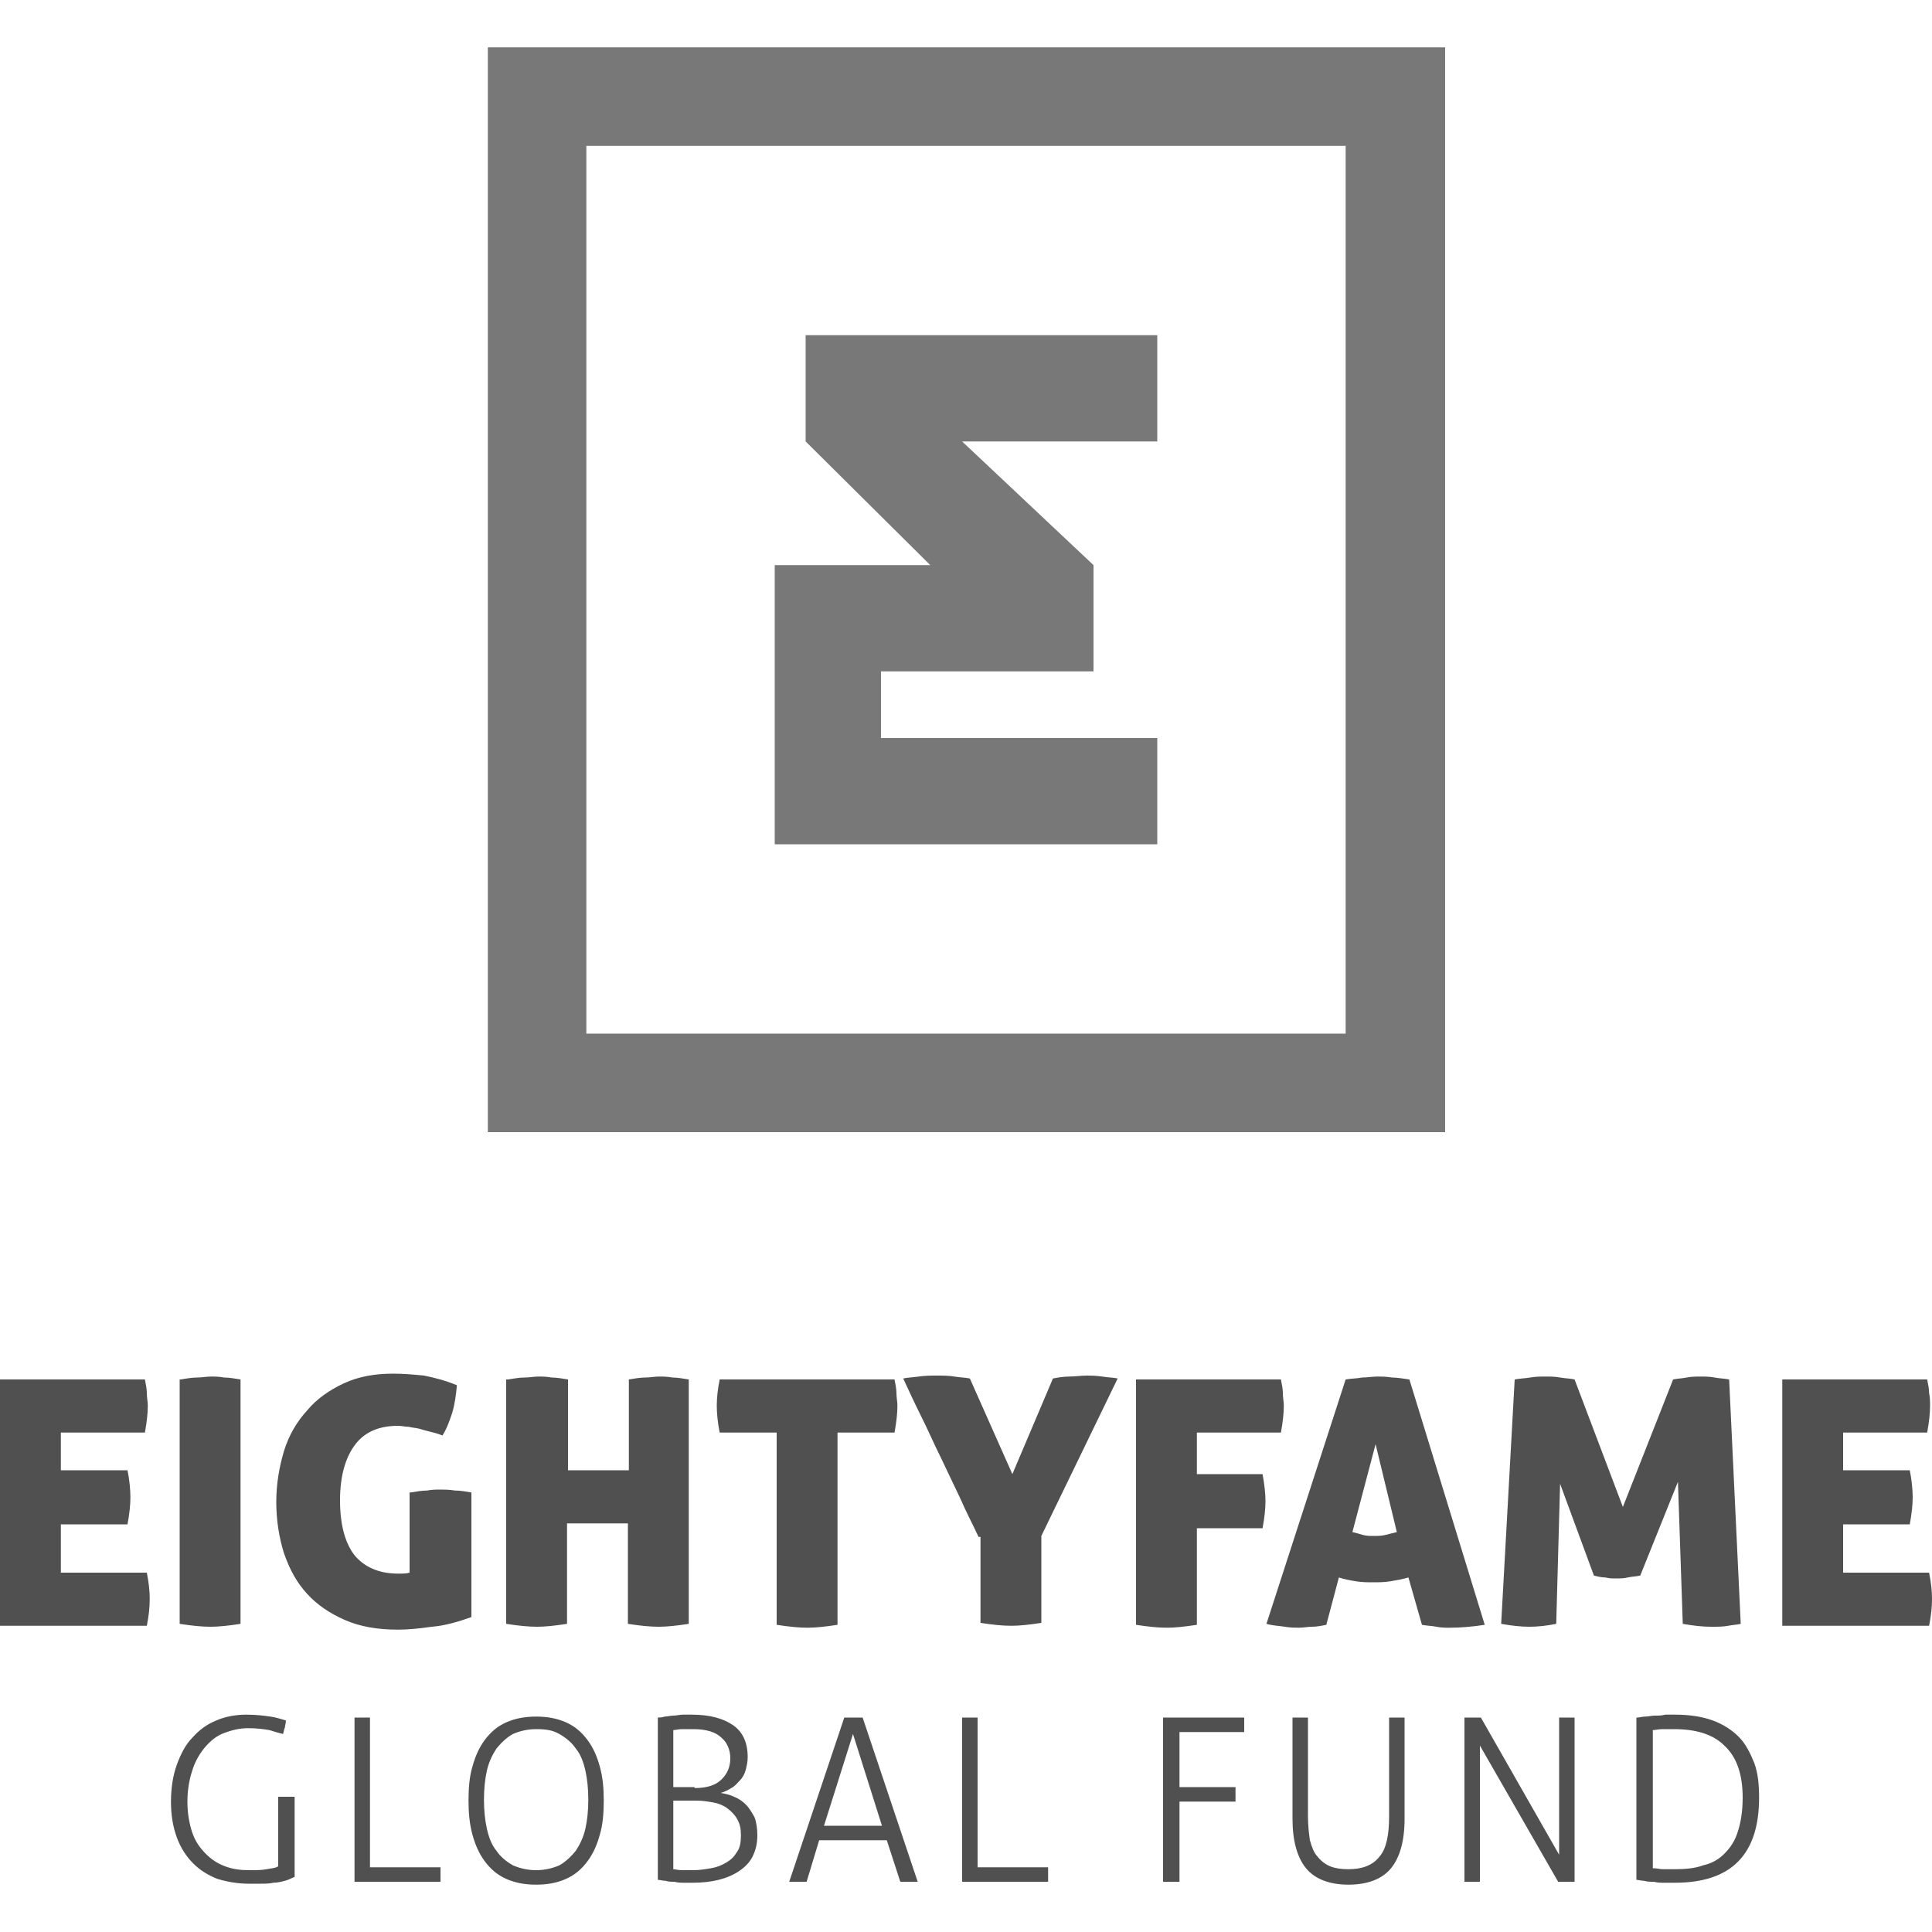
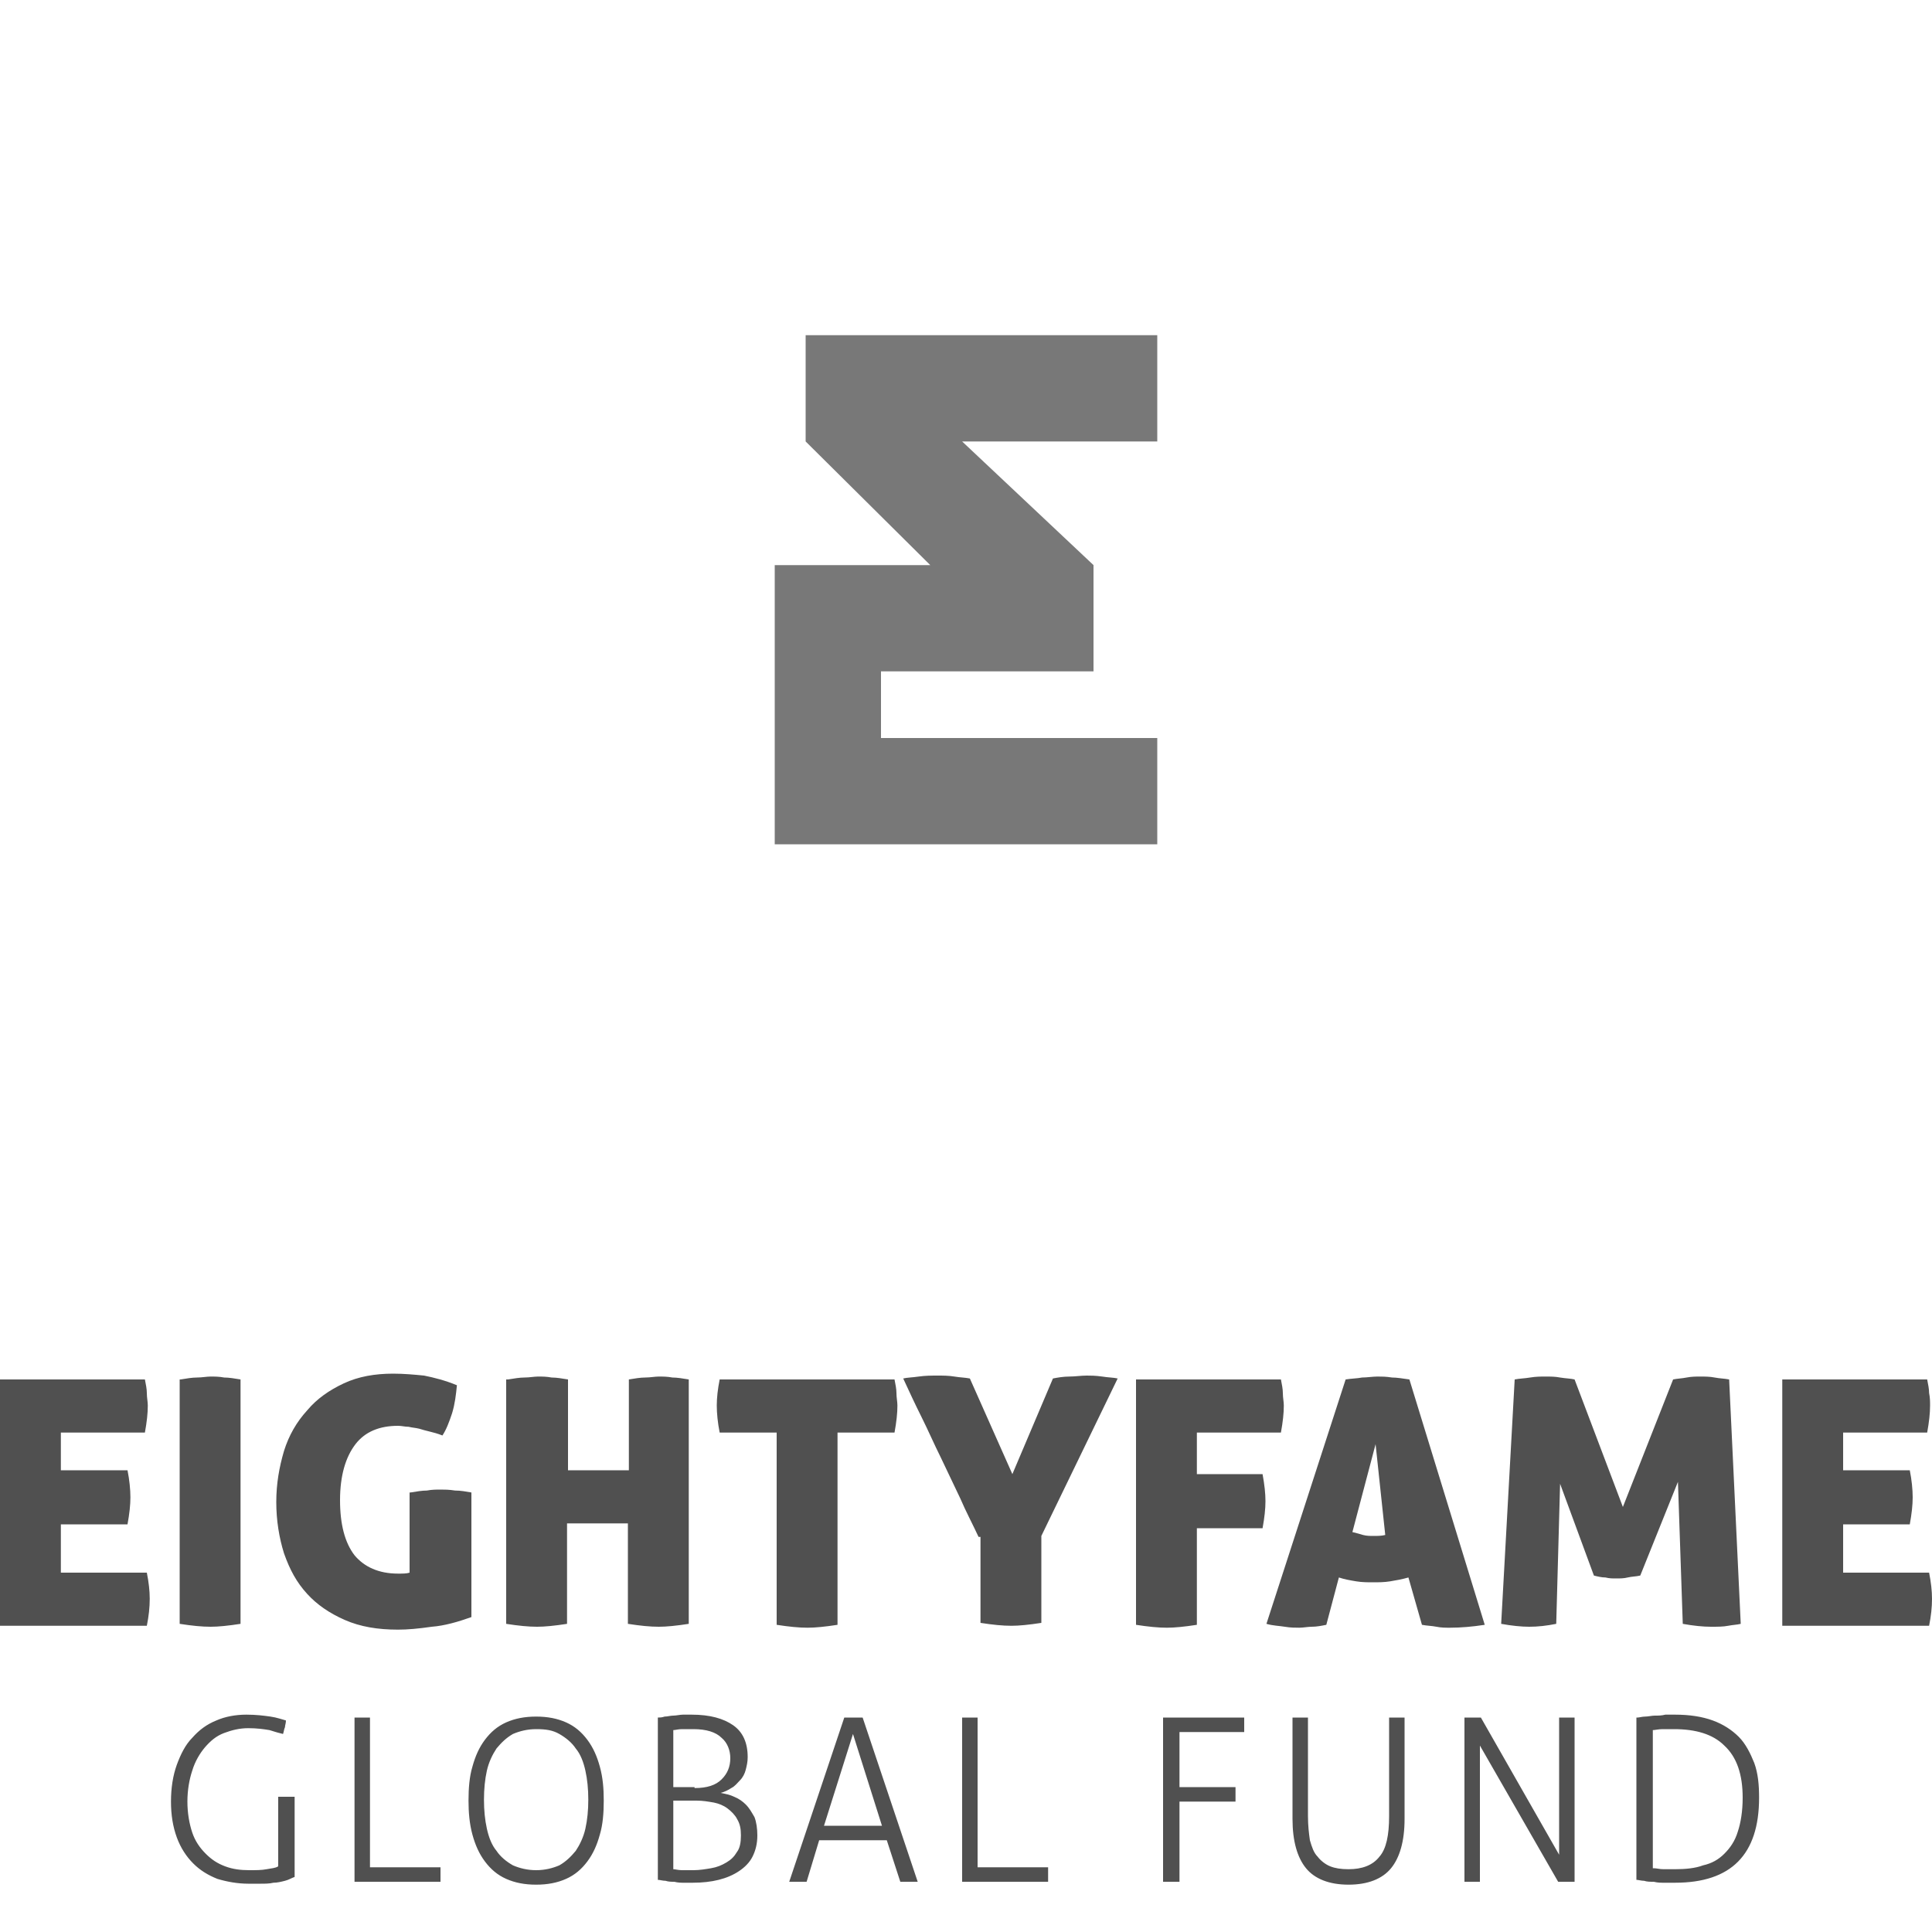
<svg xmlns="http://www.w3.org/2000/svg" version="1.1" id="Layer_1" x="0px" y="0px" viewBox="0 0 200 200" style="enable-background:new 0 0 200 200;" xml:space="preserve">
  <style type="text/css">
	.st0{fill:#505050;}
	.st1{fill:#787878;}
</style>
  <g>
-     <path class="st0" d="M184.5,142.8h15c0.1,0.5,0.2,1,0.2,1.4c0.1,0.5,0.1,0.9,0.1,1.3c0,0.8-0.1,1.7-0.3,2.8h-8.7v3.9h6.9   c0.2,1,0.3,2,0.3,2.8c0,0.8-0.1,1.7-0.3,2.8h-6.9v5h8.9c0.2,1,0.3,1.9,0.3,2.7c0,0.9-0.1,1.8-0.3,2.8h-15.2V142.8z M156.8,142.8   c0.5-0.1,1-0.1,1.6-0.2c0.6-0.1,1.1-0.1,1.6-0.1c0.5,0,1,0,1.5,0.1c0.6,0.1,1.1,0.1,1.5,0.2l5,13.2l5.2-13.2   c0.5-0.1,0.9-0.1,1.4-0.2c0.5-0.1,1-0.1,1.4-0.1c0.5,0,1,0,1.5,0.1c0.5,0.1,1,0.1,1.5,0.2l1.2,25.3c-0.4,0.1-0.8,0.1-1.3,0.2   c-0.5,0.1-1.1,0.1-1.8,0.1c-0.8,0-1.8-0.1-2.9-0.3l-0.5-14.7l-3.9,9.7c-0.4,0.1-0.9,0.1-1.3,0.2c-0.4,0.1-0.8,0.1-1.2,0.1   s-0.7,0-1.1-0.1c-0.4,0-0.8-0.1-1.2-0.2l-3.5-9.5l-0.4,14.5c-1,0.2-1.9,0.3-2.8,0.3c-0.8,0-1.8-0.1-2.9-0.3L156.8,142.8z    M142.4,149.5l-2.4,9.1c0.4,0.1,0.8,0.2,1.1,0.3c0.4,0.1,0.7,0.1,1.1,0.1c0.4,0,0.8,0,1.2-0.1c0.4-0.1,0.8-0.2,1.2-0.3L142.4,149.5   z M139.3,142.8c0.6-0.1,1.2-0.1,1.7-0.2c0.5,0,1.1-0.1,1.6-0.1c0.4,0,0.9,0,1.5,0.1c0.5,0,1.1,0.1,1.8,0.2l7.8,25.4   c-1.3,0.2-2.5,0.3-3.6,0.3c-0.5,0-0.9,0-1.4-0.1c-0.5-0.1-1-0.1-1.5-0.2l-1.4-4.9c-0.7,0.2-1.3,0.3-1.9,0.4   c-0.6,0.1-1.2,0.1-1.8,0.1c-0.5,0-1.1,0-1.7-0.1c-0.6-0.1-1.2-0.2-1.8-0.4l-1.3,4.9c-0.5,0.1-1,0.2-1.5,0.2c-0.4,0-0.9,0.1-1.3,0.1   c-0.4,0-0.9,0-1.5-0.1c-0.6-0.1-1.2-0.1-1.9-0.3L139.3,142.8z M117.6,142.8h15c0.1,0.5,0.2,1,0.2,1.4c0,0.5,0.1,0.9,0.1,1.3   c0,0.8-0.1,1.7-0.3,2.8h-8.7v4.3h6.8c0.2,1.1,0.3,2,0.3,2.8c0,0.8-0.1,1.7-0.3,2.8h-6.8v10c-1.3,0.2-2.3,0.3-3.1,0.3   c-0.9,0-1.9-0.1-3.2-0.3V142.8z M101.3,159.1c-0.6-1.3-1.3-2.6-1.9-4l-2-4.2c-0.7-1.4-1.3-2.8-2-4.2c-0.7-1.4-1.3-2.7-1.9-4   c0.4-0.1,0.9-0.1,1.6-0.2c0.7-0.1,1.3-0.1,2-0.1c0.5,0,1.1,0,1.7,0.1c0.6,0.1,1.1,0.1,1.6,0.2l4.4,9.9l4.2-9.9   c0.5-0.1,1.1-0.2,1.7-0.2c0.6,0,1.2-0.1,1.8-0.1c0.4,0,0.9,0,1.6,0.1c0.6,0.1,1.2,0.1,1.6,0.2l-7.9,16.3v9   c-1.3,0.2-2.3,0.3-3.1,0.3c-0.9,0-1.9-0.1-3.2-0.3V159.1z M80.4,148.3h-5.9c-0.2-1-0.3-2-0.3-2.8c0-0.8,0.1-1.7,0.3-2.7h18.1   c0.1,0.5,0.2,1,0.2,1.4c0,0.5,0.1,0.9,0.1,1.3c0,0.8-0.1,1.7-0.3,2.8h-5.9v19.9c-1.3,0.2-2.3,0.3-3.1,0.3c-0.9,0-1.9-0.1-3.2-0.3   V148.3z M52.6,142.8c0.6-0.1,1.2-0.2,1.7-0.2c0.5,0,1-0.1,1.4-0.1c0.4,0,0.9,0,1.4,0.1c0.5,0,1.1,0.1,1.7,0.2v9.4h6.3v-9.4   c0.6-0.1,1.2-0.2,1.7-0.2c0.5,0,1-0.1,1.4-0.1c0.4,0,0.9,0,1.4,0.1c0.5,0,1.1,0.1,1.7,0.2v25.3c-1.3,0.2-2.3,0.3-3.1,0.3   c-0.9,0-1.9-0.1-3.2-0.3v-10.4h-6.3v10.4c-1.3,0.2-2.3,0.3-3.1,0.3c-0.9,0-1.9-0.1-3.2-0.3V142.8z M42.5,154.5   c0.6-0.1,1.2-0.2,1.7-0.2c0.5-0.1,1-0.1,1.4-0.1c0.4,0,0.9,0,1.5,0.1c0.6,0,1.1,0.1,1.7,0.2v12.9c-1.4,0.5-2.8,0.9-4.1,1   c-1.4,0.2-2.5,0.3-3.5,0.3c-2.1,0-3.9-0.3-5.5-1c-1.6-0.7-2.9-1.6-3.9-2.7c-1.1-1.2-1.8-2.5-2.4-4.2c-0.5-1.6-0.8-3.4-0.8-5.3   c0-1.9,0.3-3.6,0.8-5.3c0.5-1.6,1.3-3,2.4-4.2c1-1.2,2.3-2.1,3.8-2.8c1.5-0.7,3.2-1,5.1-1c1.1,0,2.2,0.1,3.2,0.2   c1,0.2,2.2,0.5,3.4,1c-0.1,1-0.2,1.9-0.5,2.9c-0.3,0.9-0.6,1.7-1,2.3c-0.5-0.2-0.9-0.3-1.3-0.4c-0.4-0.1-0.8-0.2-1.1-0.3   c-0.4-0.1-0.7-0.1-1.1-0.2c-0.4,0-0.7-0.1-1.1-0.1c-1.9,0-3.4,0.6-4.4,1.9c-1,1.3-1.6,3.2-1.6,5.8c0,2.5,0.5,4.4,1.5,5.7   c1,1.2,2.5,1.9,4.5,1.9c0.5,0,0.9,0,1.2-0.1V154.5z M18.7,142.8c0.6-0.1,1.2-0.2,1.7-0.2c0.5,0,1-0.1,1.4-0.1c0.4,0,0.9,0,1.4,0.1   c0.5,0,1.1,0.1,1.7,0.2v25.3c-1.3,0.2-2.3,0.3-3.1,0.3c-0.9,0-1.9-0.1-3.2-0.3V142.8z M0,142.8h15c0.1,0.5,0.2,1,0.2,1.4   c0,0.5,0.1,0.9,0.1,1.3c0,0.8-0.1,1.7-0.3,2.8H6.3v3.9h6.9c0.2,1,0.3,2,0.3,2.8c0,0.8-0.1,1.7-0.3,2.8H6.3v5h8.9   c0.2,1,0.3,1.9,0.3,2.7c0,0.9-0.1,1.8-0.3,2.8H0V142.8z" />
+     <path class="st0" d="M184.5,142.8h15c0.1,0.5,0.2,1,0.2,1.4c0.1,0.5,0.1,0.9,0.1,1.3c0,0.8-0.1,1.7-0.3,2.8h-8.7v3.9h6.9   c0.2,1,0.3,2,0.3,2.8c0,0.8-0.1,1.7-0.3,2.8h-6.9v5h8.9c0.2,1,0.3,1.9,0.3,2.7c0,0.9-0.1,1.8-0.3,2.8h-15.2V142.8z M156.8,142.8   c0.5-0.1,1-0.1,1.6-0.2c0.6-0.1,1.1-0.1,1.6-0.1c0.5,0,1,0,1.5,0.1c0.6,0.1,1.1,0.1,1.5,0.2l5,13.2l5.2-13.2   c0.5-0.1,0.9-0.1,1.4-0.2c0.5-0.1,1-0.1,1.4-0.1c0.5,0,1,0,1.5,0.1c0.5,0.1,1,0.1,1.5,0.2l1.2,25.3c-0.4,0.1-0.8,0.1-1.3,0.2   c-0.5,0.1-1.1,0.1-1.8,0.1c-0.8,0-1.8-0.1-2.9-0.3l-0.5-14.7l-3.9,9.7c-0.4,0.1-0.9,0.1-1.3,0.2c-0.4,0.1-0.8,0.1-1.2,0.1   s-0.7,0-1.1-0.1c-0.4,0-0.8-0.1-1.2-0.2l-3.5-9.5l-0.4,14.5c-1,0.2-1.9,0.3-2.8,0.3c-0.8,0-1.8-0.1-2.9-0.3L156.8,142.8z    M142.4,149.5l-2.4,9.1c0.4,0.1,0.8,0.2,1.1,0.3c0.4,0.1,0.7,0.1,1.1,0.1c0.4,0,0.8,0,1.2-0.1L142.4,149.5   z M139.3,142.8c0.6-0.1,1.2-0.1,1.7-0.2c0.5,0,1.1-0.1,1.6-0.1c0.4,0,0.9,0,1.5,0.1c0.5,0,1.1,0.1,1.8,0.2l7.8,25.4   c-1.3,0.2-2.5,0.3-3.6,0.3c-0.5,0-0.9,0-1.4-0.1c-0.5-0.1-1-0.1-1.5-0.2l-1.4-4.9c-0.7,0.2-1.3,0.3-1.9,0.4   c-0.6,0.1-1.2,0.1-1.8,0.1c-0.5,0-1.1,0-1.7-0.1c-0.6-0.1-1.2-0.2-1.8-0.4l-1.3,4.9c-0.5,0.1-1,0.2-1.5,0.2c-0.4,0-0.9,0.1-1.3,0.1   c-0.4,0-0.9,0-1.5-0.1c-0.6-0.1-1.2-0.1-1.9-0.3L139.3,142.8z M117.6,142.8h15c0.1,0.5,0.2,1,0.2,1.4c0,0.5,0.1,0.9,0.1,1.3   c0,0.8-0.1,1.7-0.3,2.8h-8.7v4.3h6.8c0.2,1.1,0.3,2,0.3,2.8c0,0.8-0.1,1.7-0.3,2.8h-6.8v10c-1.3,0.2-2.3,0.3-3.1,0.3   c-0.9,0-1.9-0.1-3.2-0.3V142.8z M101.3,159.1c-0.6-1.3-1.3-2.6-1.9-4l-2-4.2c-0.7-1.4-1.3-2.8-2-4.2c-0.7-1.4-1.3-2.7-1.9-4   c0.4-0.1,0.9-0.1,1.6-0.2c0.7-0.1,1.3-0.1,2-0.1c0.5,0,1.1,0,1.7,0.1c0.6,0.1,1.1,0.1,1.6,0.2l4.4,9.9l4.2-9.9   c0.5-0.1,1.1-0.2,1.7-0.2c0.6,0,1.2-0.1,1.8-0.1c0.4,0,0.9,0,1.6,0.1c0.6,0.1,1.2,0.1,1.6,0.2l-7.9,16.3v9   c-1.3,0.2-2.3,0.3-3.1,0.3c-0.9,0-1.9-0.1-3.2-0.3V159.1z M80.4,148.3h-5.9c-0.2-1-0.3-2-0.3-2.8c0-0.8,0.1-1.7,0.3-2.7h18.1   c0.1,0.5,0.2,1,0.2,1.4c0,0.5,0.1,0.9,0.1,1.3c0,0.8-0.1,1.7-0.3,2.8h-5.9v19.9c-1.3,0.2-2.3,0.3-3.1,0.3c-0.9,0-1.9-0.1-3.2-0.3   V148.3z M52.6,142.8c0.6-0.1,1.2-0.2,1.7-0.2c0.5,0,1-0.1,1.4-0.1c0.4,0,0.9,0,1.4,0.1c0.5,0,1.1,0.1,1.7,0.2v9.4h6.3v-9.4   c0.6-0.1,1.2-0.2,1.7-0.2c0.5,0,1-0.1,1.4-0.1c0.4,0,0.9,0,1.4,0.1c0.5,0,1.1,0.1,1.7,0.2v25.3c-1.3,0.2-2.3,0.3-3.1,0.3   c-0.9,0-1.9-0.1-3.2-0.3v-10.4h-6.3v10.4c-1.3,0.2-2.3,0.3-3.1,0.3c-0.9,0-1.9-0.1-3.2-0.3V142.8z M42.5,154.5   c0.6-0.1,1.2-0.2,1.7-0.2c0.5-0.1,1-0.1,1.4-0.1c0.4,0,0.9,0,1.5,0.1c0.6,0,1.1,0.1,1.7,0.2v12.9c-1.4,0.5-2.8,0.9-4.1,1   c-1.4,0.2-2.5,0.3-3.5,0.3c-2.1,0-3.9-0.3-5.5-1c-1.6-0.7-2.9-1.6-3.9-2.7c-1.1-1.2-1.8-2.5-2.4-4.2c-0.5-1.6-0.8-3.4-0.8-5.3   c0-1.9,0.3-3.6,0.8-5.3c0.5-1.6,1.3-3,2.4-4.2c1-1.2,2.3-2.1,3.8-2.8c1.5-0.7,3.2-1,5.1-1c1.1,0,2.2,0.1,3.2,0.2   c1,0.2,2.2,0.5,3.4,1c-0.1,1-0.2,1.9-0.5,2.9c-0.3,0.9-0.6,1.7-1,2.3c-0.5-0.2-0.9-0.3-1.3-0.4c-0.4-0.1-0.8-0.2-1.1-0.3   c-0.4-0.1-0.7-0.1-1.1-0.2c-0.4,0-0.7-0.1-1.1-0.1c-1.9,0-3.4,0.6-4.4,1.9c-1,1.3-1.6,3.2-1.6,5.8c0,2.5,0.5,4.4,1.5,5.7   c1,1.2,2.5,1.9,4.5,1.9c0.5,0,0.9,0,1.2-0.1V154.5z M18.7,142.8c0.6-0.1,1.2-0.2,1.7-0.2c0.5,0,1-0.1,1.4-0.1c0.4,0,0.9,0,1.4,0.1   c0.5,0,1.1,0.1,1.7,0.2v25.3c-1.3,0.2-2.3,0.3-3.1,0.3c-0.9,0-1.9-0.1-3.2-0.3V142.8z M0,142.8h15c0.1,0.5,0.2,1,0.2,1.4   c0,0.5,0.1,0.9,0.1,1.3c0,0.8-0.1,1.7-0.3,2.8H6.3v3.9h6.9c0.2,1,0.3,2,0.3,2.8c0,0.8-0.1,1.7-0.3,2.8H6.3v5h8.9   c0.2,1,0.3,1.9,0.3,2.7c0,0.9-0.1,1.8-0.3,2.8H0V142.8z" />
    <path class="st0" d="M171.2,193.4c0.3,0,0.6,0.1,1,0.1c0.4,0,0.8,0,1.2,0c1.1,0,2.1-0.1,2.9-0.4c0.9-0.2,1.6-0.6,2.2-1.2   c0.6-0.6,1.1-1.3,1.4-2.3c0.3-0.9,0.5-2.1,0.5-3.5c0-2.4-0.6-4.2-1.9-5.4c-1.2-1.2-3-1.7-5.2-1.7c-0.4,0-0.8,0-1.2,0   c-0.4,0-0.8,0.1-1,0.1V193.4z M169.5,177.8c0.2,0,0.5-0.1,0.8-0.1c0.3,0,0.7-0.1,1-0.1c0.4,0,0.7,0,1.1-0.1c0.4,0,0.7,0,1,0   c1.5,0,2.8,0.2,3.9,0.6c1.1,0.4,2,1,2.7,1.7c0.7,0.7,1.2,1.7,1.6,2.7c0.4,1.1,0.5,2.3,0.5,3.6c0,5.9-2.9,8.8-8.7,8.8   c-0.3,0-0.7,0-1.1,0c-0.4,0-0.7,0-1.1-0.1c-0.4,0-0.7,0-1-0.1c-0.3,0-0.6-0.1-0.8-0.1V177.8z M151.6,177.8c0.1,0,0.3,0,0.4,0   c0.2,0,0.3,0,0.5,0c0.1,0,0.3,0,0.4,0c0.2,0,0.3,0,0.4,0l8.1,14.2v-14.2c0.1,0,0.2,0,0.4,0c0.1,0,0.3,0,0.4,0c0.1,0,0.3,0,0.4,0   c0.2,0,0.3,0,0.4,0v17c-0.1,0-0.2,0-0.4,0c-0.2,0-0.3,0-0.5,0c-0.1,0-0.3,0-0.4,0c-0.2,0-0.3,0-0.4,0l-8.1-14.1v14.1   c-0.1,0-0.2,0-0.4,0c-0.1,0-0.3,0-0.4,0c-0.2,0-0.3,0-0.5,0c-0.1,0-0.3,0-0.3,0V177.8z M133.8,177.8c0.1,0,0.2,0,0.4,0   c0.2,0,0.3,0,0.4,0c0.1,0,0.3,0,0.4,0c0.2,0,0.3,0,0.4,0v10.2c0,1,0.1,1.8,0.2,2.5c0.2,0.7,0.4,1.3,0.8,1.7c0.3,0.4,0.8,0.8,1.3,1   c0.5,0.2,1.1,0.3,1.9,0.3c1.4,0,2.5-0.4,3.2-1.3c0.7-0.8,1-2.2,1-4.2v-10.2c0.1,0,0.2,0,0.4,0c0.1,0,0.3,0,0.4,0c0.1,0,0.3,0,0.4,0   c0.2,0,0.3,0,0.4,0v10.5c0,2.3-0.5,4-1.4,5.1c-0.9,1.1-2.4,1.7-4.4,1.7c-2,0-3.5-0.6-4.4-1.7c-0.9-1.1-1.4-2.8-1.4-5.1V177.8z    M120.5,177.8h8.3c0,0.1,0,0.2,0,0.3c0,0.1,0,0.3,0,0.4c0,0.1,0,0.2,0,0.4c0,0.1,0,0.3,0,0.4h-6.7v5.7h5.8c0,0.1,0,0.2,0,0.3   c0,0.1,0,0.3,0,0.4c0,0.1,0,0.2,0,0.4c0,0.1,0,0.3,0,0.4h-5.8v8.3c-0.1,0-0.2,0-0.4,0c-0.1,0-0.3,0-0.4,0c-0.2,0-0.3,0-0.5,0   c-0.1,0-0.3,0-0.4,0V177.8z M99.5,177.8c0.1,0,0.2,0,0.4,0c0.1,0,0.3,0,0.5,0c0.1,0,0.3,0,0.4,0c0.1,0,0.3,0,0.4,0v15.5h7.3   c0,0.1,0,0.2,0,0.4c0,0.2,0,0.3,0,0.4c0,0.1,0,0.3,0,0.4c0,0.1,0,0.3,0,0.3h-8.9V177.8z M91.3,189l-3-9.5l-3,9.5H91.3z M87.4,177.8   c0.1,0,0.3,0,0.5,0c0.2,0,0.4,0,0.5,0c0.2,0,0.3,0,0.5,0c0.2,0,0.3,0,0.4,0l5.7,17c-0.1,0-0.2,0-0.4,0c-0.2,0-0.3,0-0.5,0   c-0.2,0-0.3,0-0.5,0c-0.2,0-0.3,0-0.4,0l-1.4-4.3h-7l-1.3,4.3c-0.1,0-0.3,0-0.4,0c-0.2,0-0.3,0-0.5,0c-0.2,0-0.3,0-0.5,0   c-0.2,0-0.3,0-0.4,0L87.4,177.8z M69.7,193.5c0.2,0,0.5,0.1,0.9,0.1c0.4,0,0.8,0,1.2,0c0.6,0,1.2-0.1,1.8-0.2   c0.6-0.1,1.1-0.3,1.6-0.6c0.5-0.3,0.8-0.6,1.1-1.1c0.3-0.4,0.4-1,0.4-1.7c0-0.7-0.1-1.2-0.4-1.7c-0.2-0.4-0.6-0.8-1-1.1   c-0.4-0.3-0.9-0.5-1.4-0.6c-0.6-0.1-1.1-0.2-1.8-0.2h-2.4V193.5z M71.9,185.1c1.3,0,2.2-0.3,2.8-0.9c0.6-0.6,0.9-1.3,0.9-2.2   c0-0.8-0.3-1.6-0.9-2.1c-0.6-0.6-1.6-0.9-2.9-0.9c-0.4,0-0.8,0-1.2,0c-0.4,0-0.7,0.1-0.9,0.1v5.9H71.9z M68.1,177.8   c0.2,0,0.4,0,0.7-0.1c0.3,0,0.6-0.1,0.9-0.1c0.3,0,0.7-0.1,1-0.1c0.3,0,0.6,0,0.9,0c1.9,0,3.3,0.4,4.3,1.1c1,0.7,1.5,1.8,1.5,3.3   c0,0.5-0.1,0.9-0.2,1.3c-0.1,0.4-0.3,0.8-0.6,1.1c-0.3,0.3-0.5,0.6-0.9,0.8c-0.3,0.2-0.7,0.4-1.1,0.5c0.5,0.1,1,0.2,1.4,0.4   c0.5,0.2,0.9,0.5,1.2,0.8c0.4,0.4,0.6,0.8,0.9,1.3c0.2,0.5,0.3,1.2,0.3,1.9c0,0.9-0.2,1.6-0.5,2.2c-0.3,0.6-0.8,1.1-1.4,1.5   c-0.6,0.4-1.3,0.7-2.1,0.9c-0.8,0.2-1.7,0.3-2.7,0.3c-0.3,0-0.5,0-0.9,0c-0.3,0-0.6,0-1-0.1c-0.3,0-0.6,0-0.9-0.1   c-0.3,0-0.6-0.1-0.8-0.1V177.8z M55.5,193.6c0.9,0,1.7-0.2,2.4-0.5c0.7-0.4,1.2-0.9,1.7-1.5c0.4-0.6,0.8-1.4,1-2.3   c0.2-0.9,0.3-1.9,0.3-3c0-1.1-0.1-2.1-0.3-3c-0.2-0.9-0.5-1.7-1-2.3c-0.4-0.6-1-1.1-1.7-1.5c-0.7-0.4-1.4-0.5-2.4-0.5   c-0.9,0-1.7,0.2-2.4,0.5c-0.7,0.4-1.2,0.9-1.7,1.5c-0.4,0.6-0.8,1.4-1,2.3c-0.2,0.9-0.3,1.9-0.3,3c0,1.1,0.1,2.1,0.3,3   c0.2,0.9,0.5,1.7,1,2.3c0.4,0.6,1,1.1,1.7,1.5C53.8,193.4,54.6,193.6,55.5,193.6z M55.5,195.1c-1.2,0-2.2-0.2-3.1-0.6   c-0.9-0.4-1.6-1-2.2-1.8c-0.6-0.8-1-1.7-1.3-2.8c-0.3-1.1-0.4-2.3-0.4-3.5c0-1.3,0.1-2.5,0.4-3.5c0.3-1.1,0.7-2,1.3-2.8   c0.6-0.8,1.3-1.4,2.2-1.8c0.9-0.4,1.9-0.6,3.1-0.6c1.2,0,2.2,0.2,3.1,0.6c0.9,0.4,1.6,1,2.2,1.8c0.6,0.8,1,1.7,1.3,2.8   c0.3,1.1,0.4,2.2,0.4,3.5c0,1.3-0.1,2.5-0.4,3.5c-0.3,1.1-0.7,2-1.3,2.8c-0.6,0.8-1.3,1.4-2.2,1.8   C57.7,194.9,56.7,195.1,55.5,195.1z M36.6,177.8c0.1,0,0.2,0,0.4,0c0.1,0,0.3,0,0.5,0c0.1,0,0.3,0,0.4,0c0.1,0,0.3,0,0.4,0v15.5   h7.3c0,0.1,0,0.2,0,0.4c0,0.2,0,0.3,0,0.4c0,0.1,0,0.3,0,0.4c0,0.1,0,0.3,0,0.3h-8.9V177.8z M28.9,186c0.1,0,0.2,0,0.4,0   c0.2,0,0.3,0,0.4,0c0.1,0,0.3,0,0.4,0c0.1,0,0.3,0,0.4,0v8.3c-0.3,0.1-0.6,0.3-1,0.4c-0.4,0.1-0.8,0.2-1.2,0.2   c-0.4,0.1-0.9,0.1-1.3,0.1c-0.4,0-0.9,0-1.3,0c-1.1,0-2.2-0.2-3.2-0.5c-1-0.4-1.8-0.9-2.5-1.6c-0.7-0.7-1.3-1.6-1.7-2.7   c-0.4-1.1-0.6-2.3-0.6-3.7c0-1.4,0.2-2.7,0.6-3.8c0.4-1.1,0.9-2.1,1.6-2.8c0.7-0.8,1.5-1.4,2.5-1.8c0.9-0.4,2-0.6,3.1-0.6   c1,0,1.8,0.1,2.5,0.2c0.7,0.1,1.2,0.3,1.6,0.4c0,0.3-0.1,0.5-0.1,0.7c-0.1,0.2-0.1,0.4-0.2,0.7c-0.4-0.1-0.8-0.2-1.4-0.4   c-0.6-0.1-1.3-0.2-2.2-0.2c-0.9,0-1.7,0.2-2.5,0.5c-0.8,0.3-1.4,0.8-2,1.5c-0.5,0.6-1,1.4-1.3,2.4c-0.3,0.9-0.5,2-0.5,3.2   c0,1.2,0.2,2.3,0.5,3.2c0.3,0.9,0.8,1.6,1.4,2.2c0.6,0.6,1.2,1,2,1.3c0.8,0.3,1.6,0.4,2.5,0.4c0.7,0,1.3,0,1.8-0.1   c0.5-0.1,0.9-0.1,1.2-0.3V186z" />
  </g>
  <polygon class="st1" points="119.8,45.7 99.6,45.7 113.2,58.5 113.2,69.5 91.2,69.5 91.2,76.4 119.8,76.4 119.8,87.4 80.2,87.4   80.2,58.5 96.3,58.5 83.4,45.7 83.4,34.7 119.8,34.7 " />
-   <path class="st1" d="M60.7,107V15.1h78.6V107H60.7 M50.5,117.2h99.1V4.9H50.5V117.2" />
</svg>